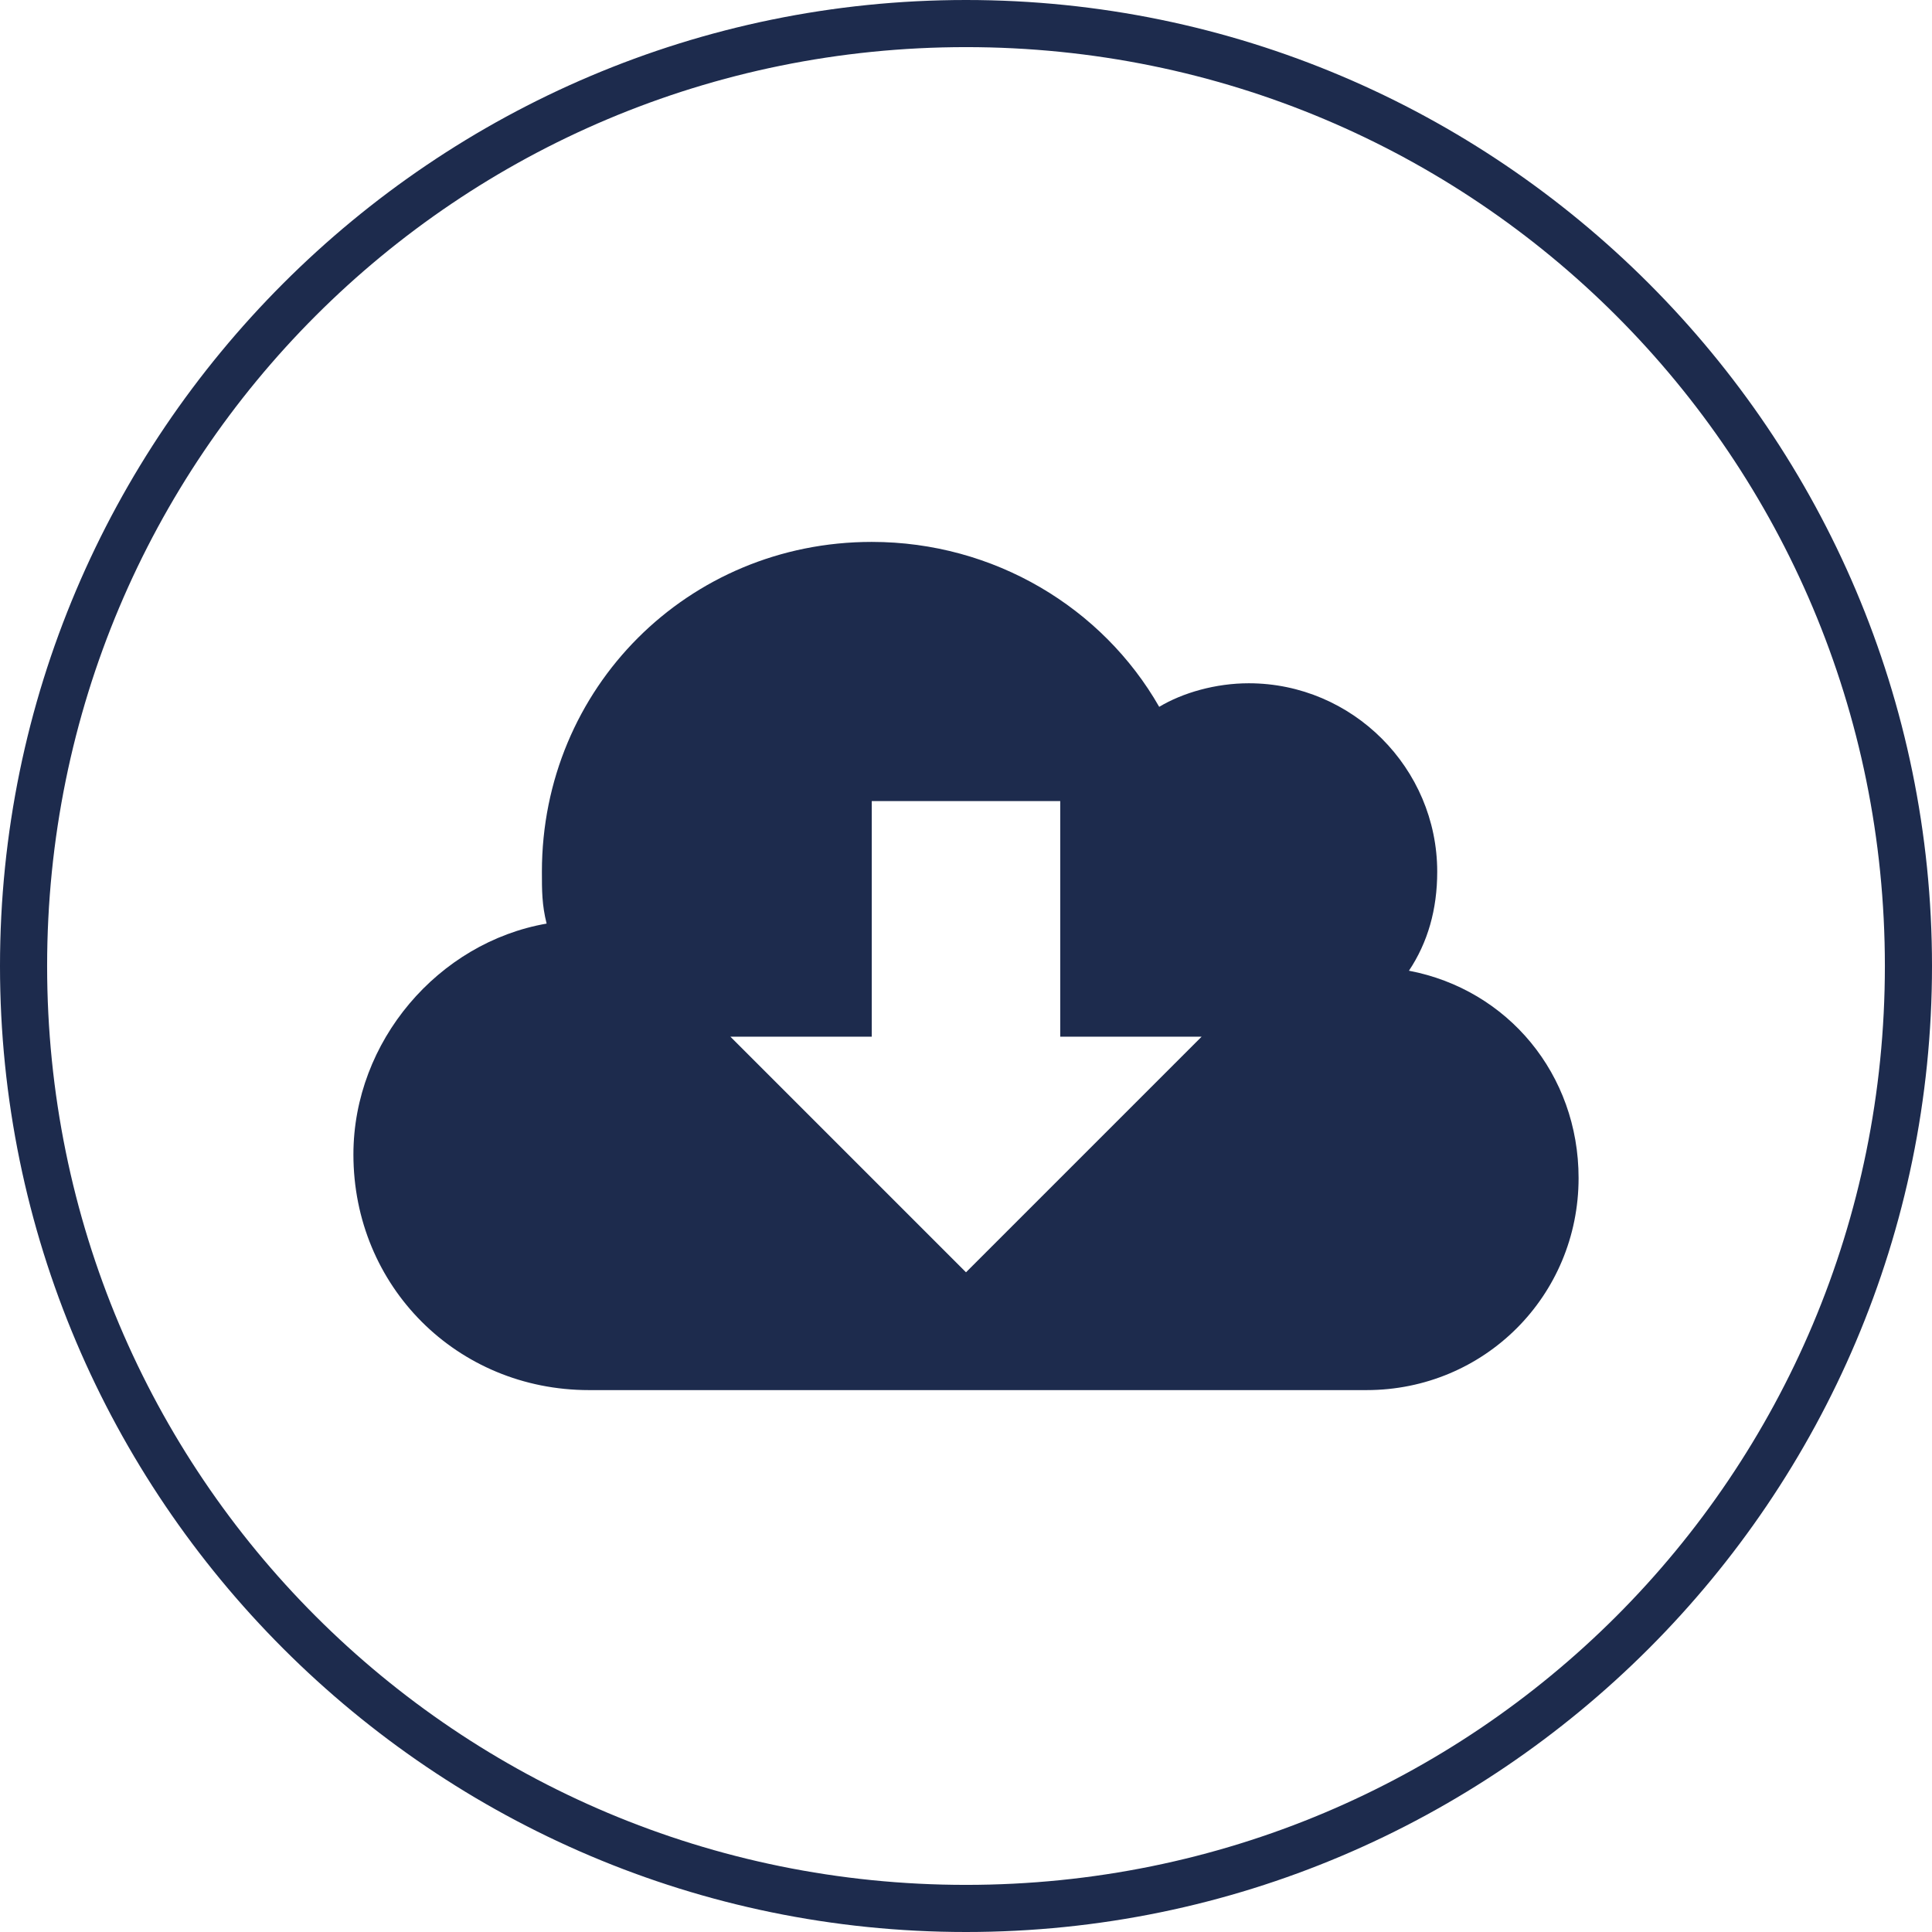
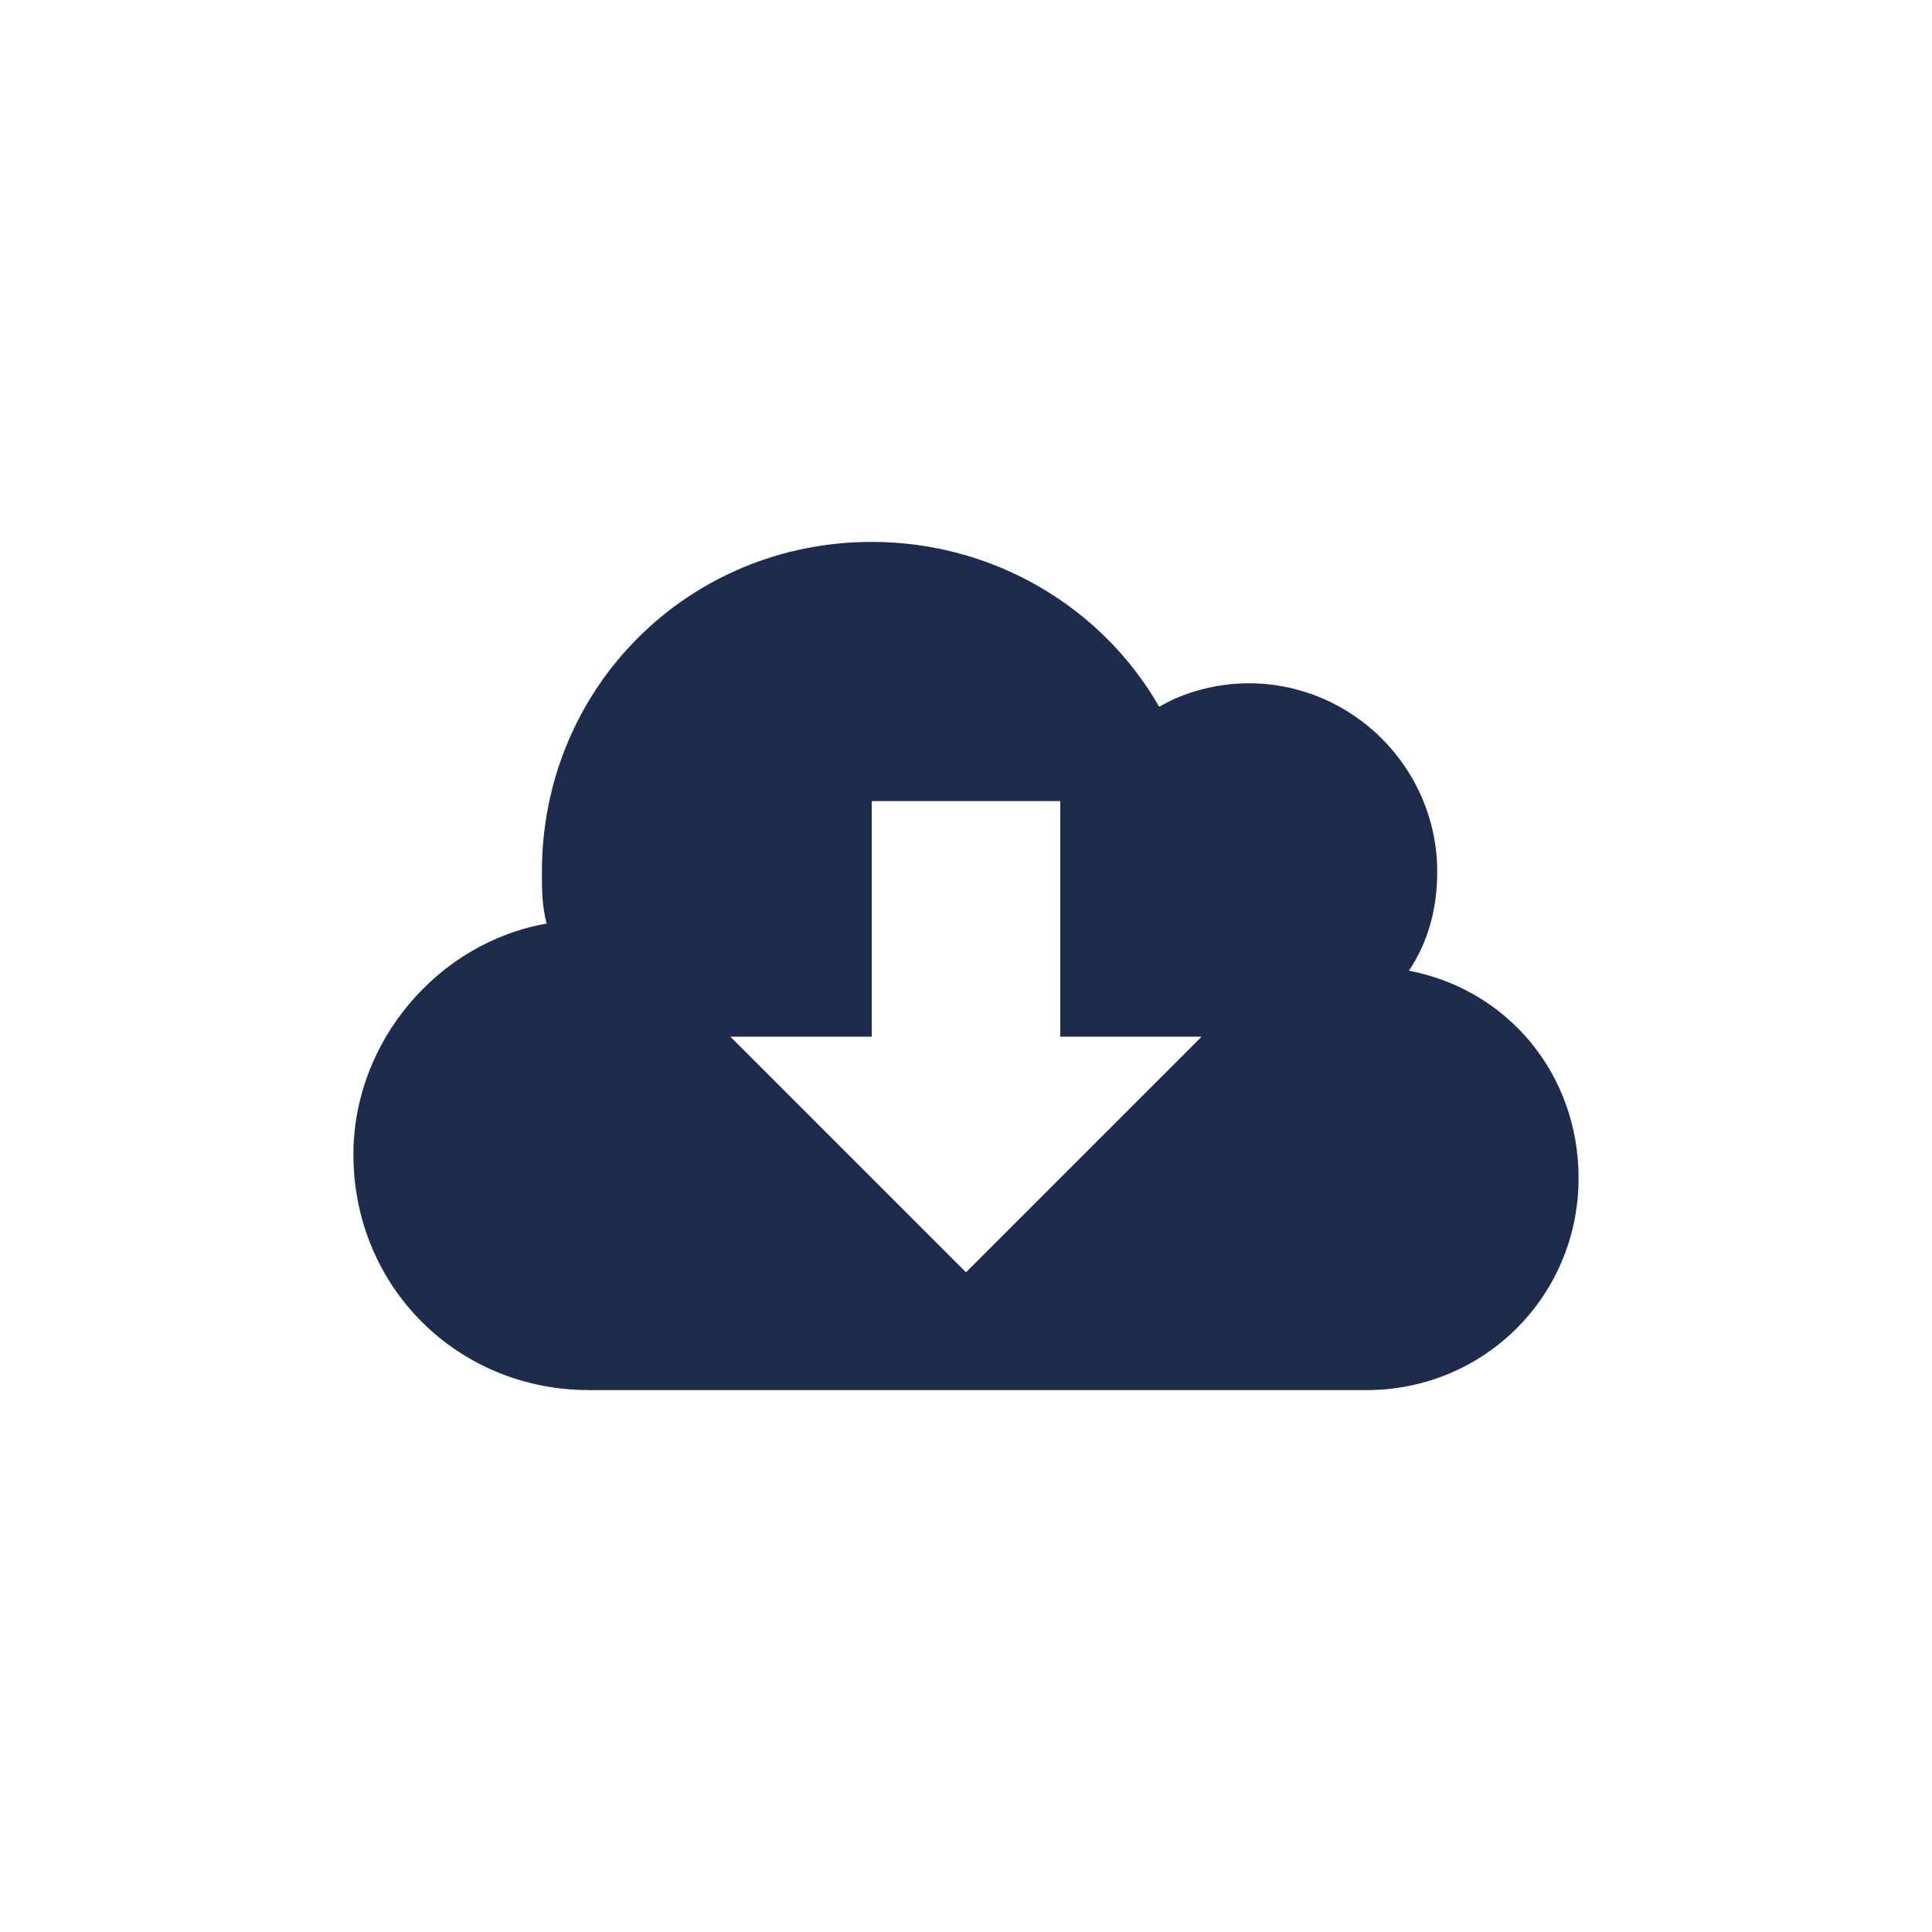
<svg xmlns="http://www.w3.org/2000/svg" version="1.1" id="Layer_1" x="0px" y="0px" viewBox="0 0 41 41" style="enable-background:new 0 0 41 41;" xml:space="preserve">
  <g>
-     <path fill="#1d2b4d" d="M20.5,0C9.2,0,0,9.2,0,20.5S9.2,41,20.5,41S41,31.8,41,20.5S31.8,0,20.5,0z M20.5,40C9.7,40,1,31.3,1,20.5S9.7,1,20.5,1   S40,9.7,40,20.5S31.3,40,20.5,40z" />
    <path fill="#1d2b4d" d="M29.9,20.6c0.4-0.6,0.6-1.3,0.6-2.1c0-2.2-1.8-4-4-4c-0.7,0-1.4,0.2-1.9,0.5c-1.2-2.1-3.5-3.5-6.1-3.5c-3.9,0-7,3.1-7,7   c0,0.4,0,0.7,0.1,1.1c-2.3,0.4-4.1,2.5-4.1,4.9c0,2.8,2.2,5,5,5H29c2.5,0,4.5-2,4.5-4.5C33.5,22.8,32,21,29.9,20.6z M20.5,27l-5-5   h3v-5h4v5h3L20.5,27z" />
  </g>
</svg>